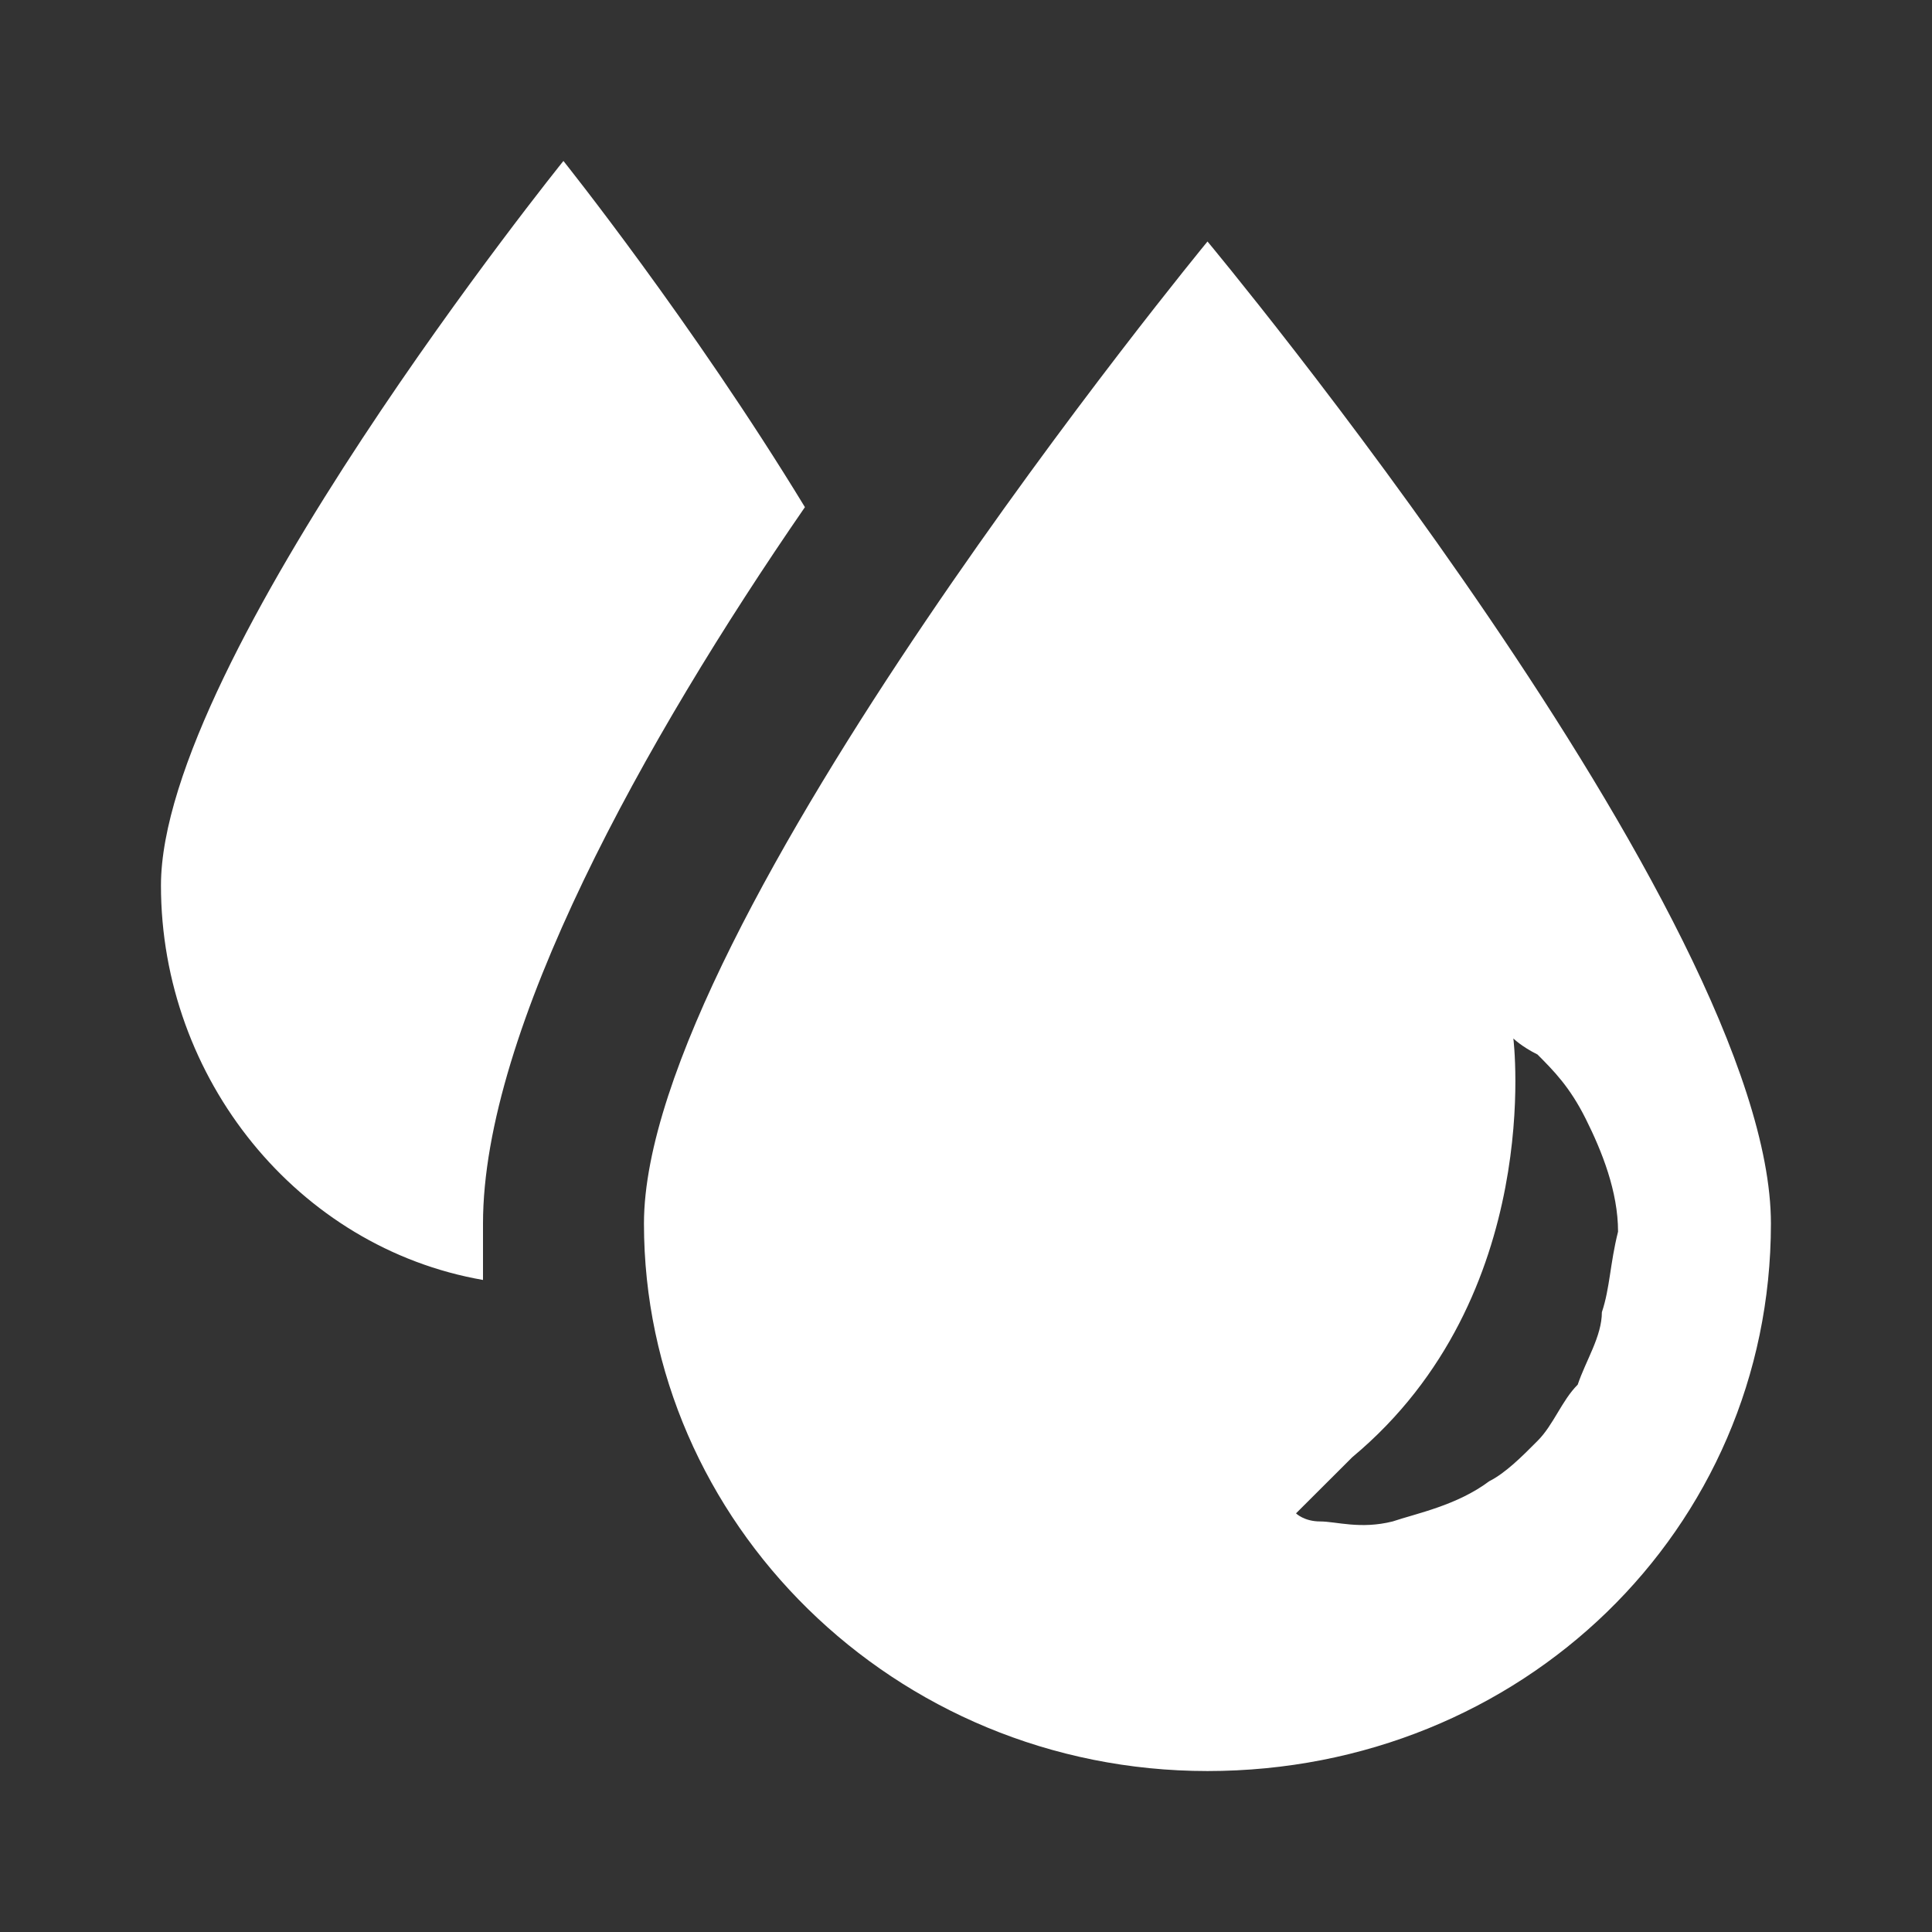
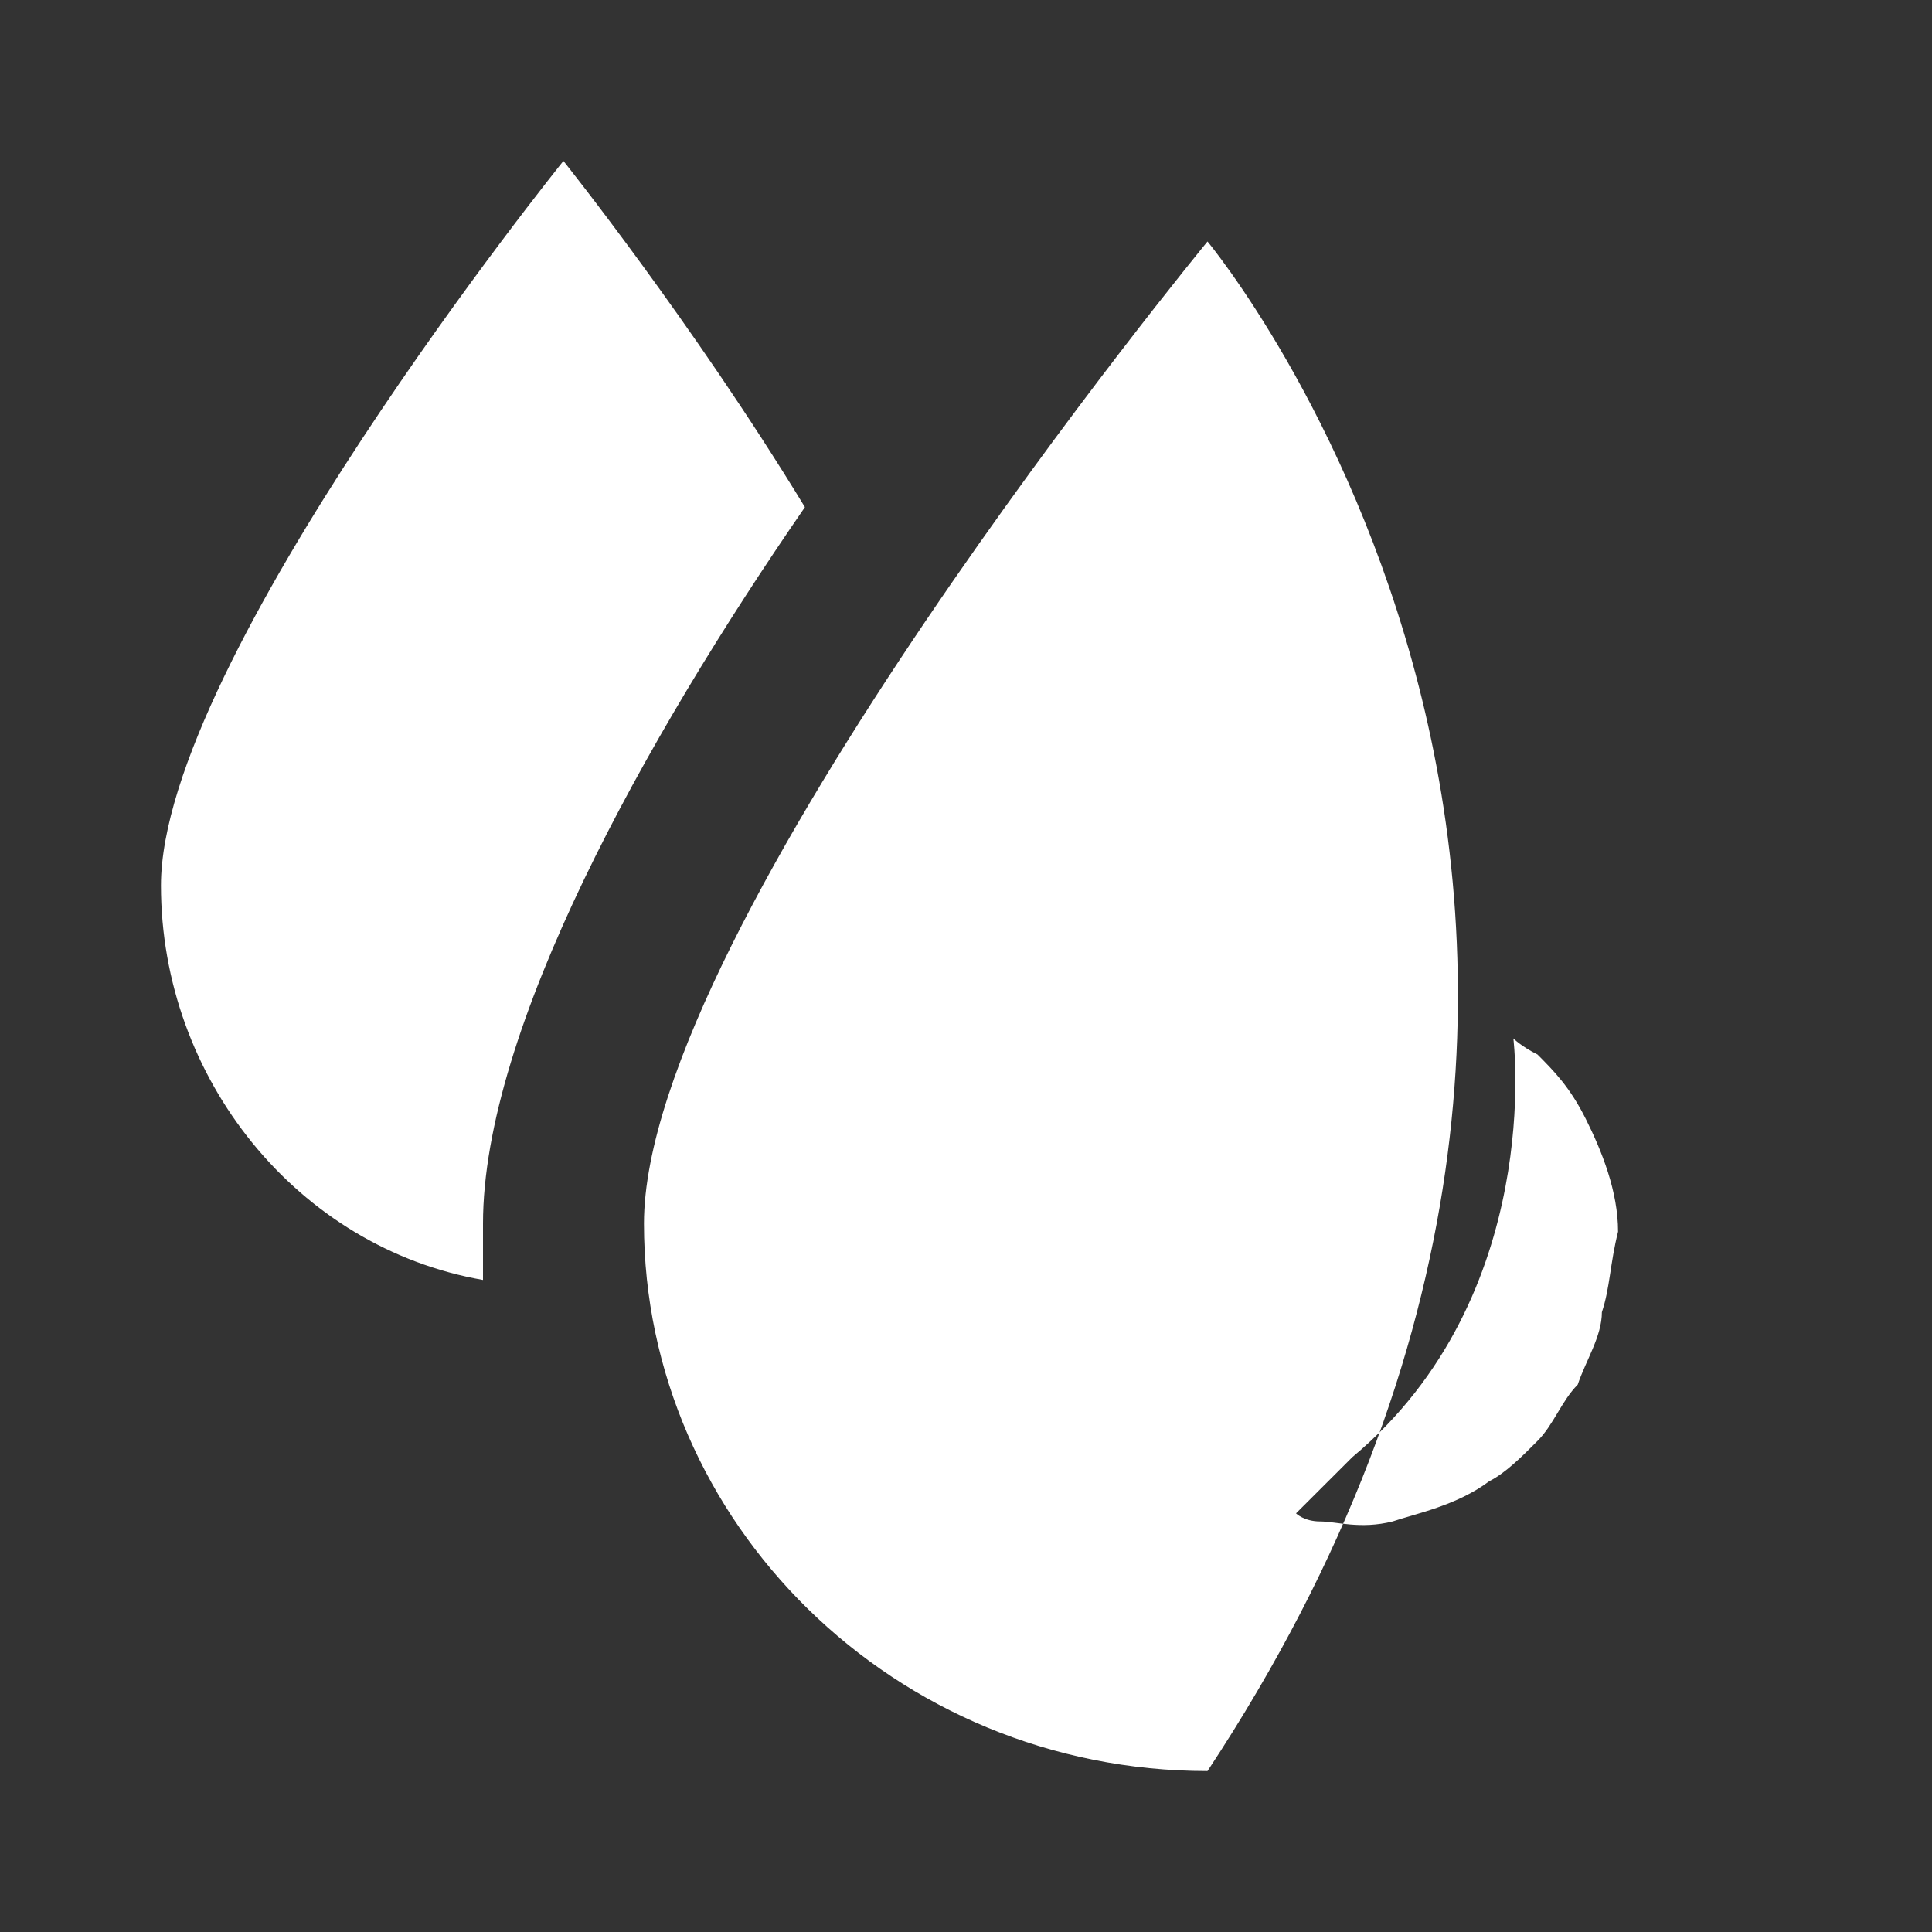
<svg xmlns="http://www.w3.org/2000/svg" width="16" height="16" viewBox="0 0 16 16" fill="none">
  <rect x="0" y="0" width="16" height="16" fill="#333333" stroke="none" />
-   <path d="M6.666 4.2C5.733 2.667 4.666 1.333 4.666 1.333C4.666 1.333 1.333 5.467 1.333 7.333C1.333 8.933 2.466 10.333 4 10.6V10.133C4 8.533 5.333 6.133 6.666 4.2ZM10 2C10 2 5.333 7.667 5.333 10.133C5.333 12.6 7.4 14.667 10 14.667C12.6 14.667 14.666 12.667 14.666 10.133C14.666 7.6 10 2 10 2ZM13.266 10.867C13.266 11.067 13.133 11.267 13.066 11.467C12.933 11.6 12.866 11.8 12.733 11.933C12.6 12.067 12.466 12.2 12.333 12.267C12.066 12.467 11.733 12.533 11.533 12.6C11.266 12.667 11.066 12.6 10.933 12.6C10.8 12.6 10.733 12.533 10.733 12.533L11.2 12.067C12.8 10.733 12.533 8.6 12.533 8.6C12.533 8.6 12.6 8.667 12.733 8.733C12.866 8.867 13 9 13.133 9.267C13.266 9.533 13.4 9.867 13.4 10.2C13.333 10.467 13.333 10.667 13.266 10.867Z" fill="white" />
+   <path d="M6.666 4.2C5.733 2.667 4.666 1.333 4.666 1.333C4.666 1.333 1.333 5.467 1.333 7.333C1.333 8.933 2.466 10.333 4 10.6V10.133C4 8.533 5.333 6.133 6.666 4.2ZM10 2C10 2 5.333 7.667 5.333 10.133C5.333 12.6 7.4 14.667 10 14.667C14.666 7.6 10 2 10 2ZM13.266 10.867C13.266 11.067 13.133 11.267 13.066 11.467C12.933 11.6 12.866 11.8 12.733 11.933C12.6 12.067 12.466 12.2 12.333 12.267C12.066 12.467 11.733 12.533 11.533 12.6C11.266 12.667 11.066 12.6 10.933 12.6C10.8 12.6 10.733 12.533 10.733 12.533L11.2 12.067C12.8 10.733 12.533 8.6 12.533 8.6C12.533 8.6 12.6 8.667 12.733 8.733C12.866 8.867 13 9 13.133 9.267C13.266 9.533 13.4 9.867 13.4 10.2C13.333 10.467 13.333 10.667 13.266 10.867Z" fill="white" />
</svg>